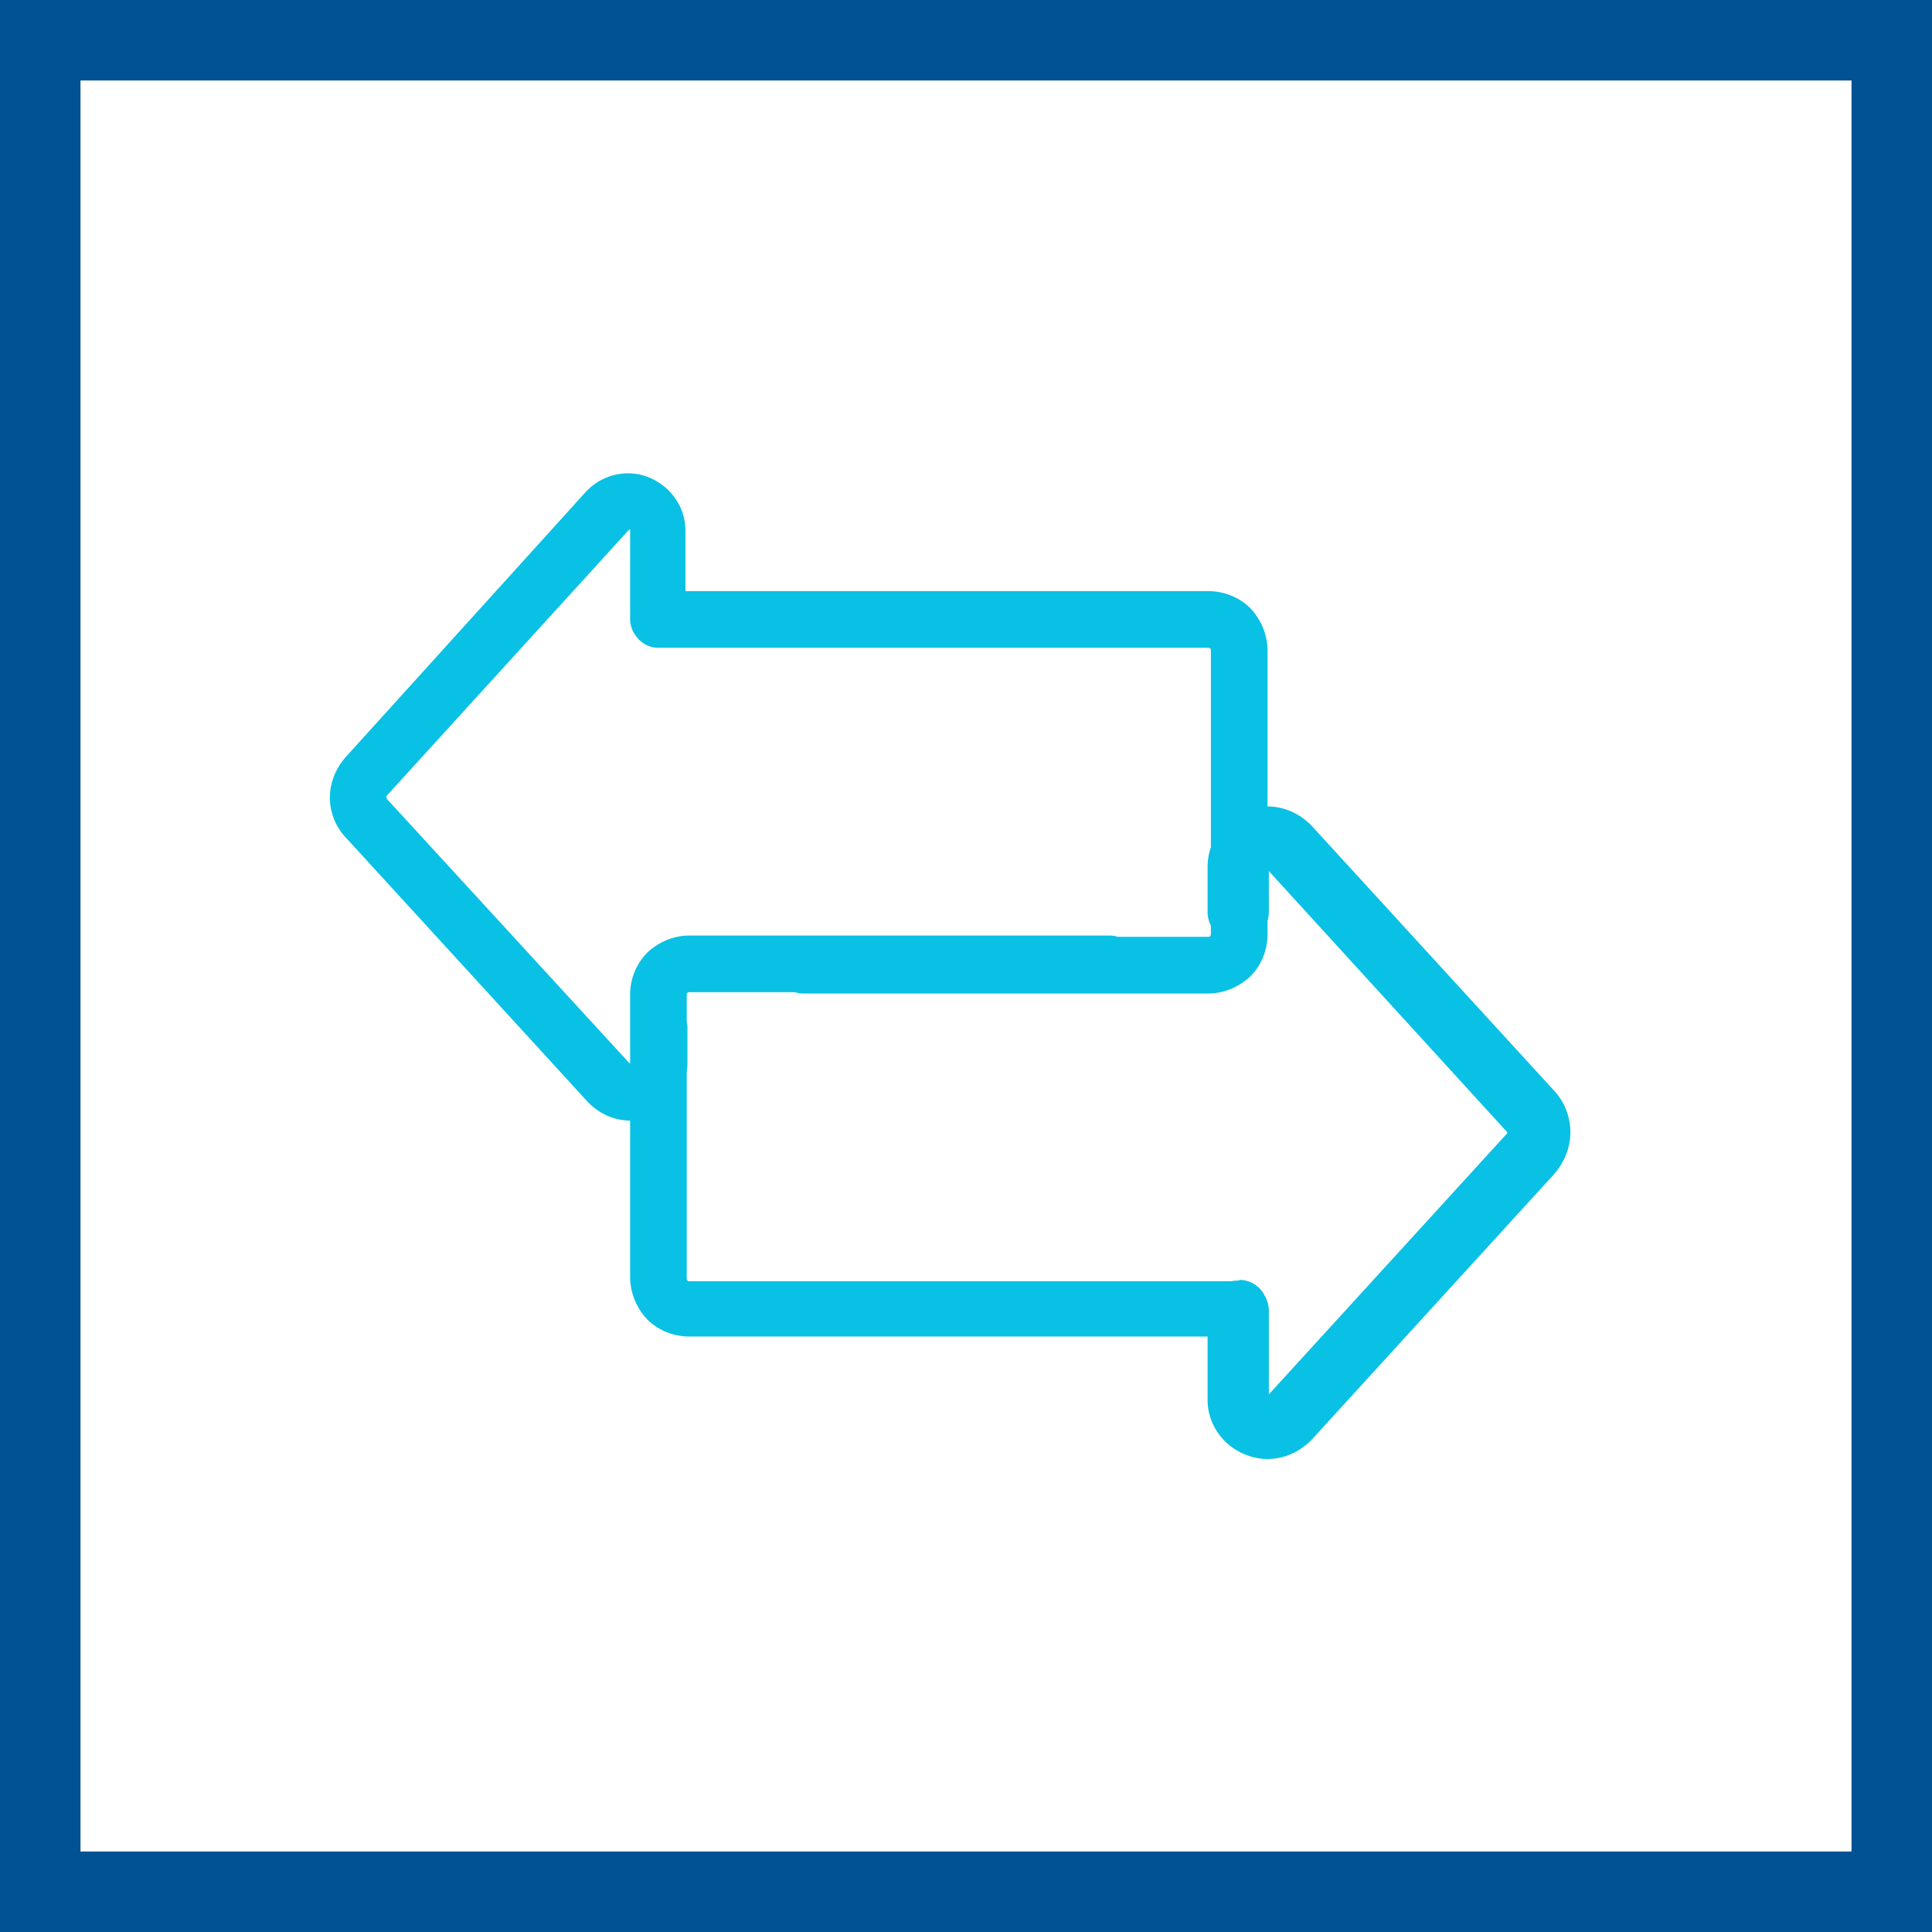
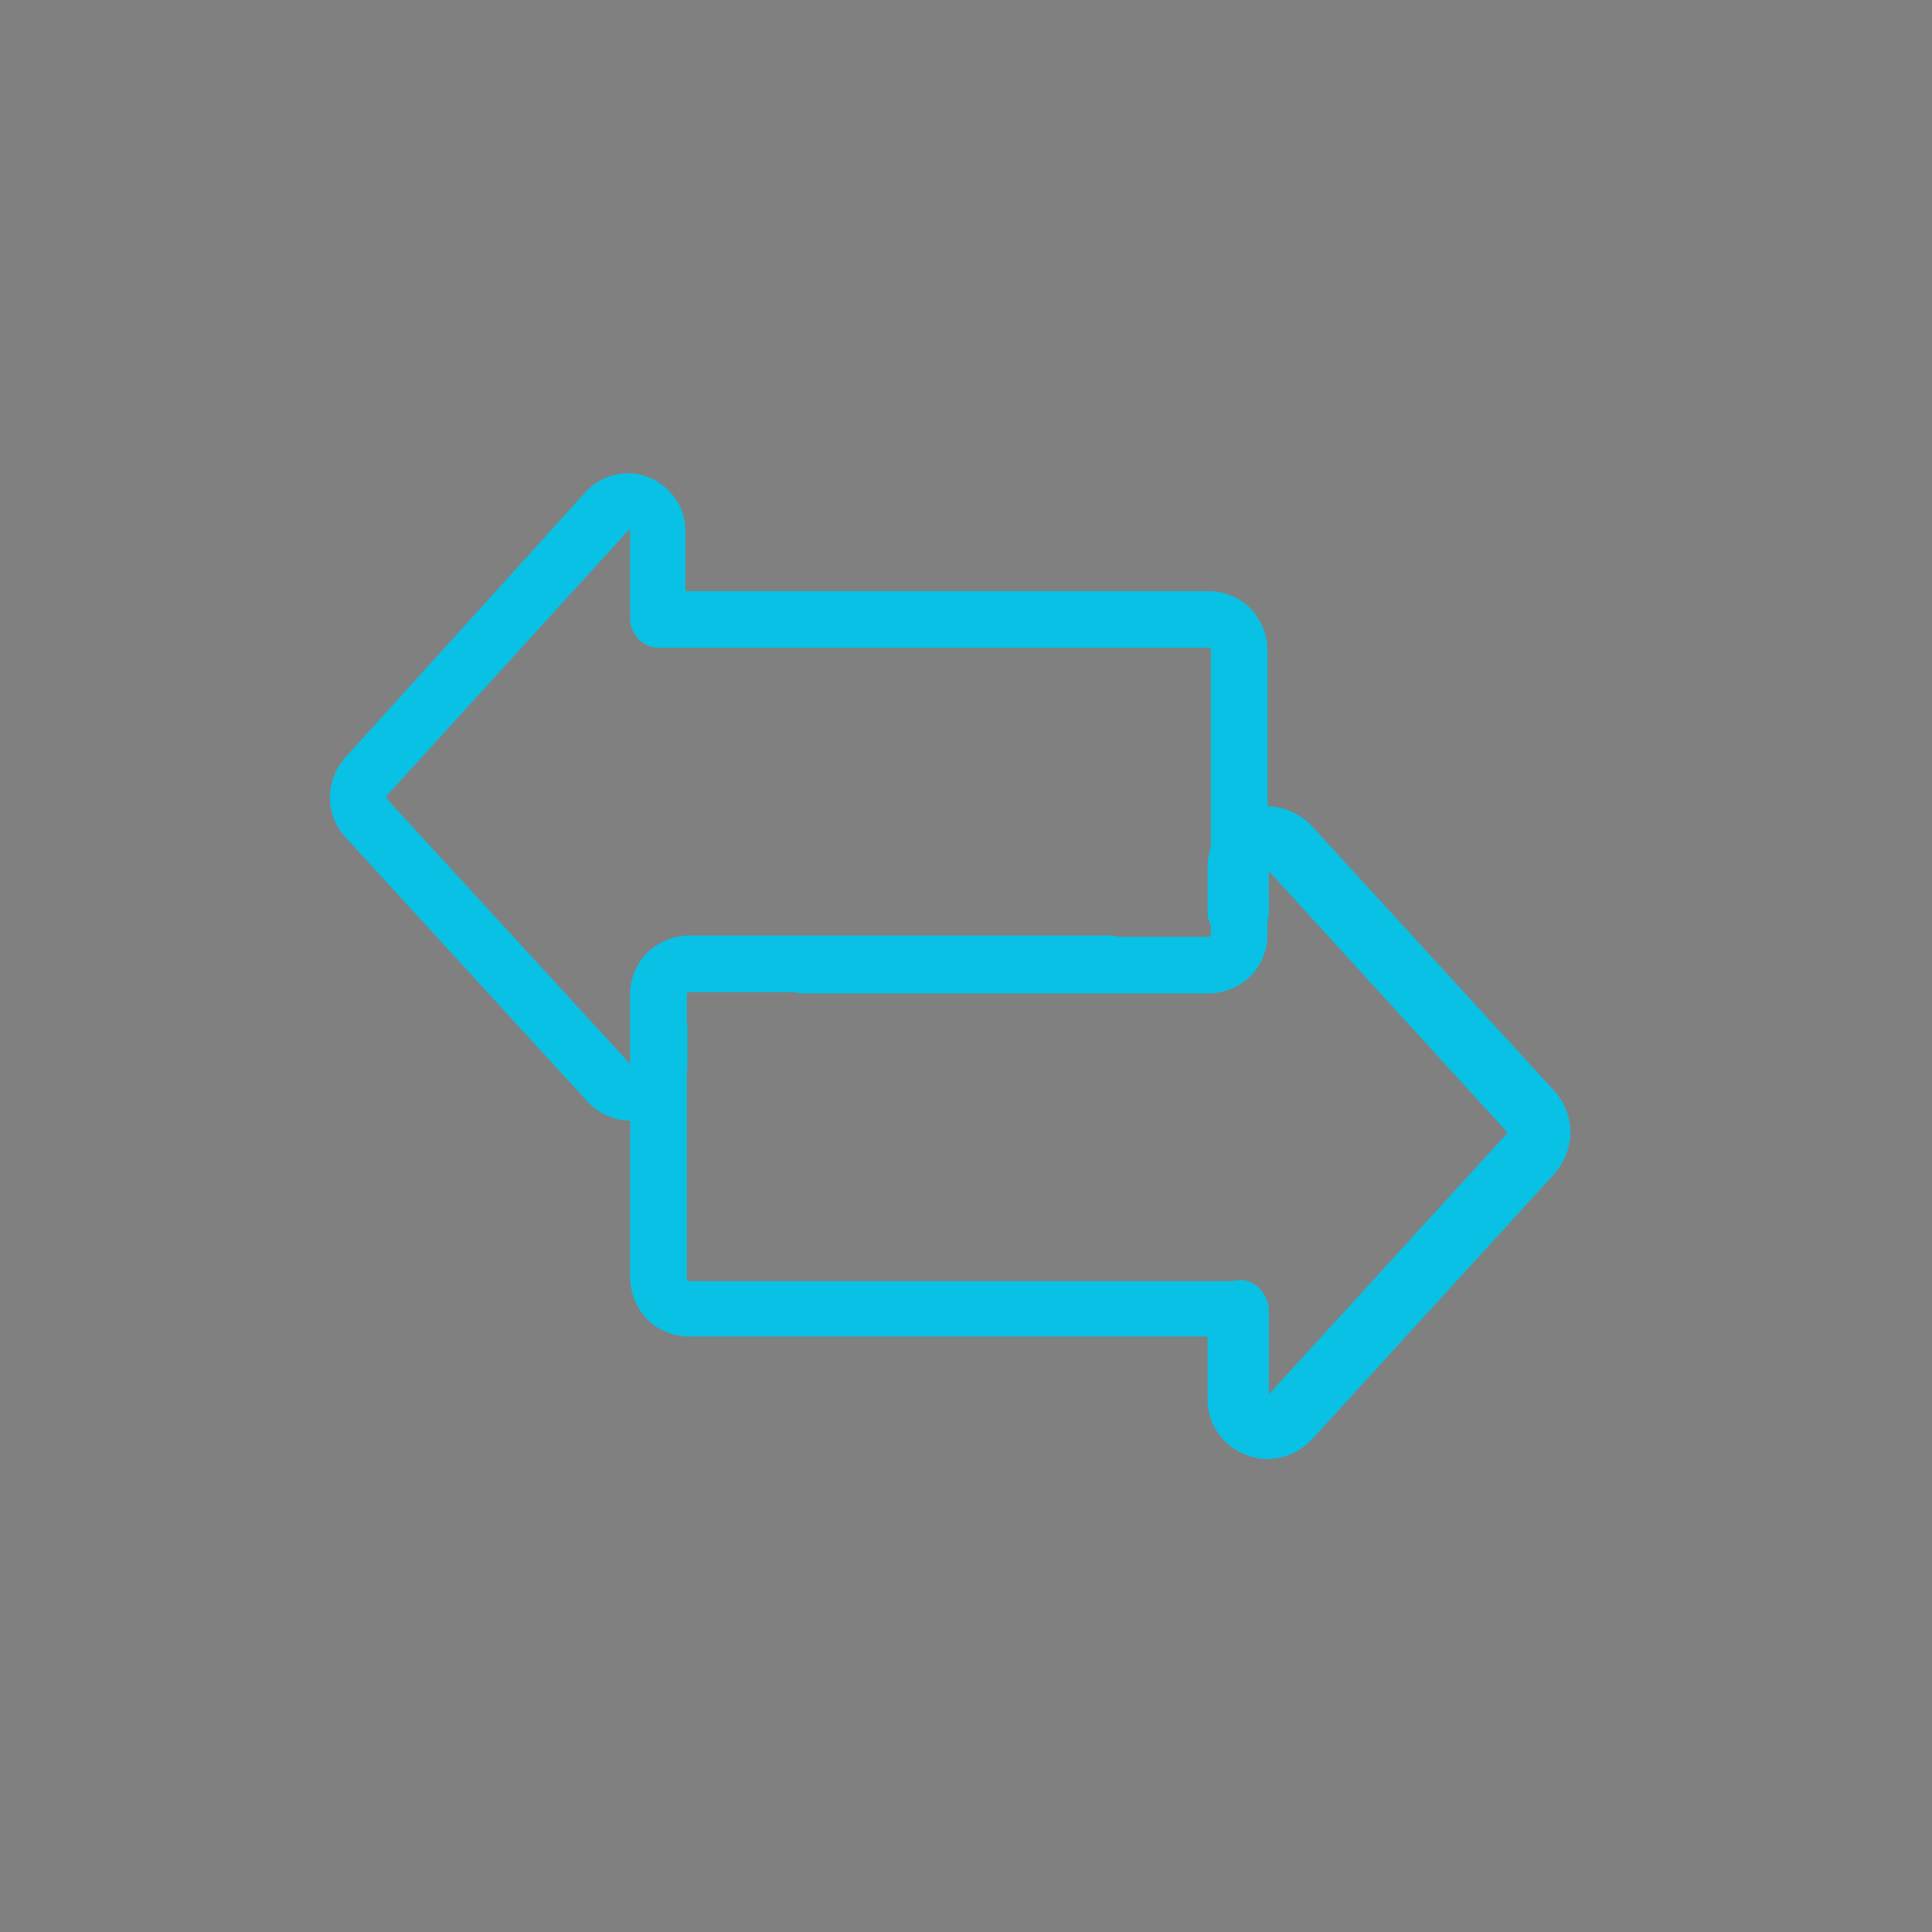
<svg xmlns="http://www.w3.org/2000/svg" width="48" height="48" fill="none" viewBox="0 0 48 48">
  <rect x="0" y="0" width="48" height="48" fill="#808080" stroke="none" />
-   <path fill="#fff" stroke="#015294" stroke-width="2" d="M1 1H47V47H1V1Z" />
  <path fill="#09C1E4" fill-rule="evenodd" d="M17.062 26.632c.011-.071.017-.143.017-.216v-.883c0-.05-.006-.1-.017-.15v-.651s0-.05.016-.066c0 0 .017-.016.05-.016h2.622a.673.673 0 0 0 .208.033h10.06c.393 0 .77-.164 1.048-.426.262-.262.425-.638.425-1.047v-.335a.76.76 0 0 0 .033-.221v-1.012l5.916 6.48.002.006a.095.095 0 0 1 .004.01v.01a.072.072 0 0 1-.006.015l-5.916 6.48v-2.075c0-.14-.039-.27-.106-.382a.698.698 0 0 0-.63-.387v.017a.882.882 0 0 0-.193.015H17.128s-.05 0-.05-.016c0 0-.016-.016-.016-.049v-5.134Zm-1.407 1.208c-.409 0-.785-.18-1.063-.475l-6.004-6.56a1.452 1.452 0 0 1-.392-.998c0-.36.147-.72.392-.997l5.955-6.577a1.43 1.43 0 0 1 1.063-.474c.164 0 .344.032.507.098.279.114.524.31.671.54.164.229.246.507.246.801v1.489h12.989c.409 0 .785.164 1.047.425.262.278.425.655.425 1.047v3.877c.429 0 .822.19 1.111.495v.001l6.004 6.56c.274.29.41.667.41 1.042 0 .378-.154.753-.409 1.041v.001l-6.004 6.577c-.29.307-.683.495-1.112.495a1.4 1.4 0 0 1-.53-.102 1.489 1.489 0 0 1-.701-.547 1.432 1.432 0 0 1-.258-.84v-1.553H17.128c-.41 0-.786-.164-1.047-.426a1.544 1.544 0 0 1-.426-1.047V27.84Zm0-1.415-.016-.009-6.02-6.56s-.017-.032-.017-.049c0-.016 0-.032.017-.049l6.004-6.592.032-.017v2.225c0 .162.054.308.143.423.125.18.33.297.56.297h13.644s.05 0 .066.016c0 0 .016.017.016.05v4.888c-.055.16-.082.33-.082.494v1.112c0 .121.03.238.082.342v.198s0 .049-.016.065c0 0-.017.017-.05.017h-2.245a.673.673 0 0 0-.208-.033H17.128c-.393 0-.77.163-1.047.425a1.484 1.484 0 0 0-.426 1.047v1.71Z" clip-rule="evenodd" />
</svg>